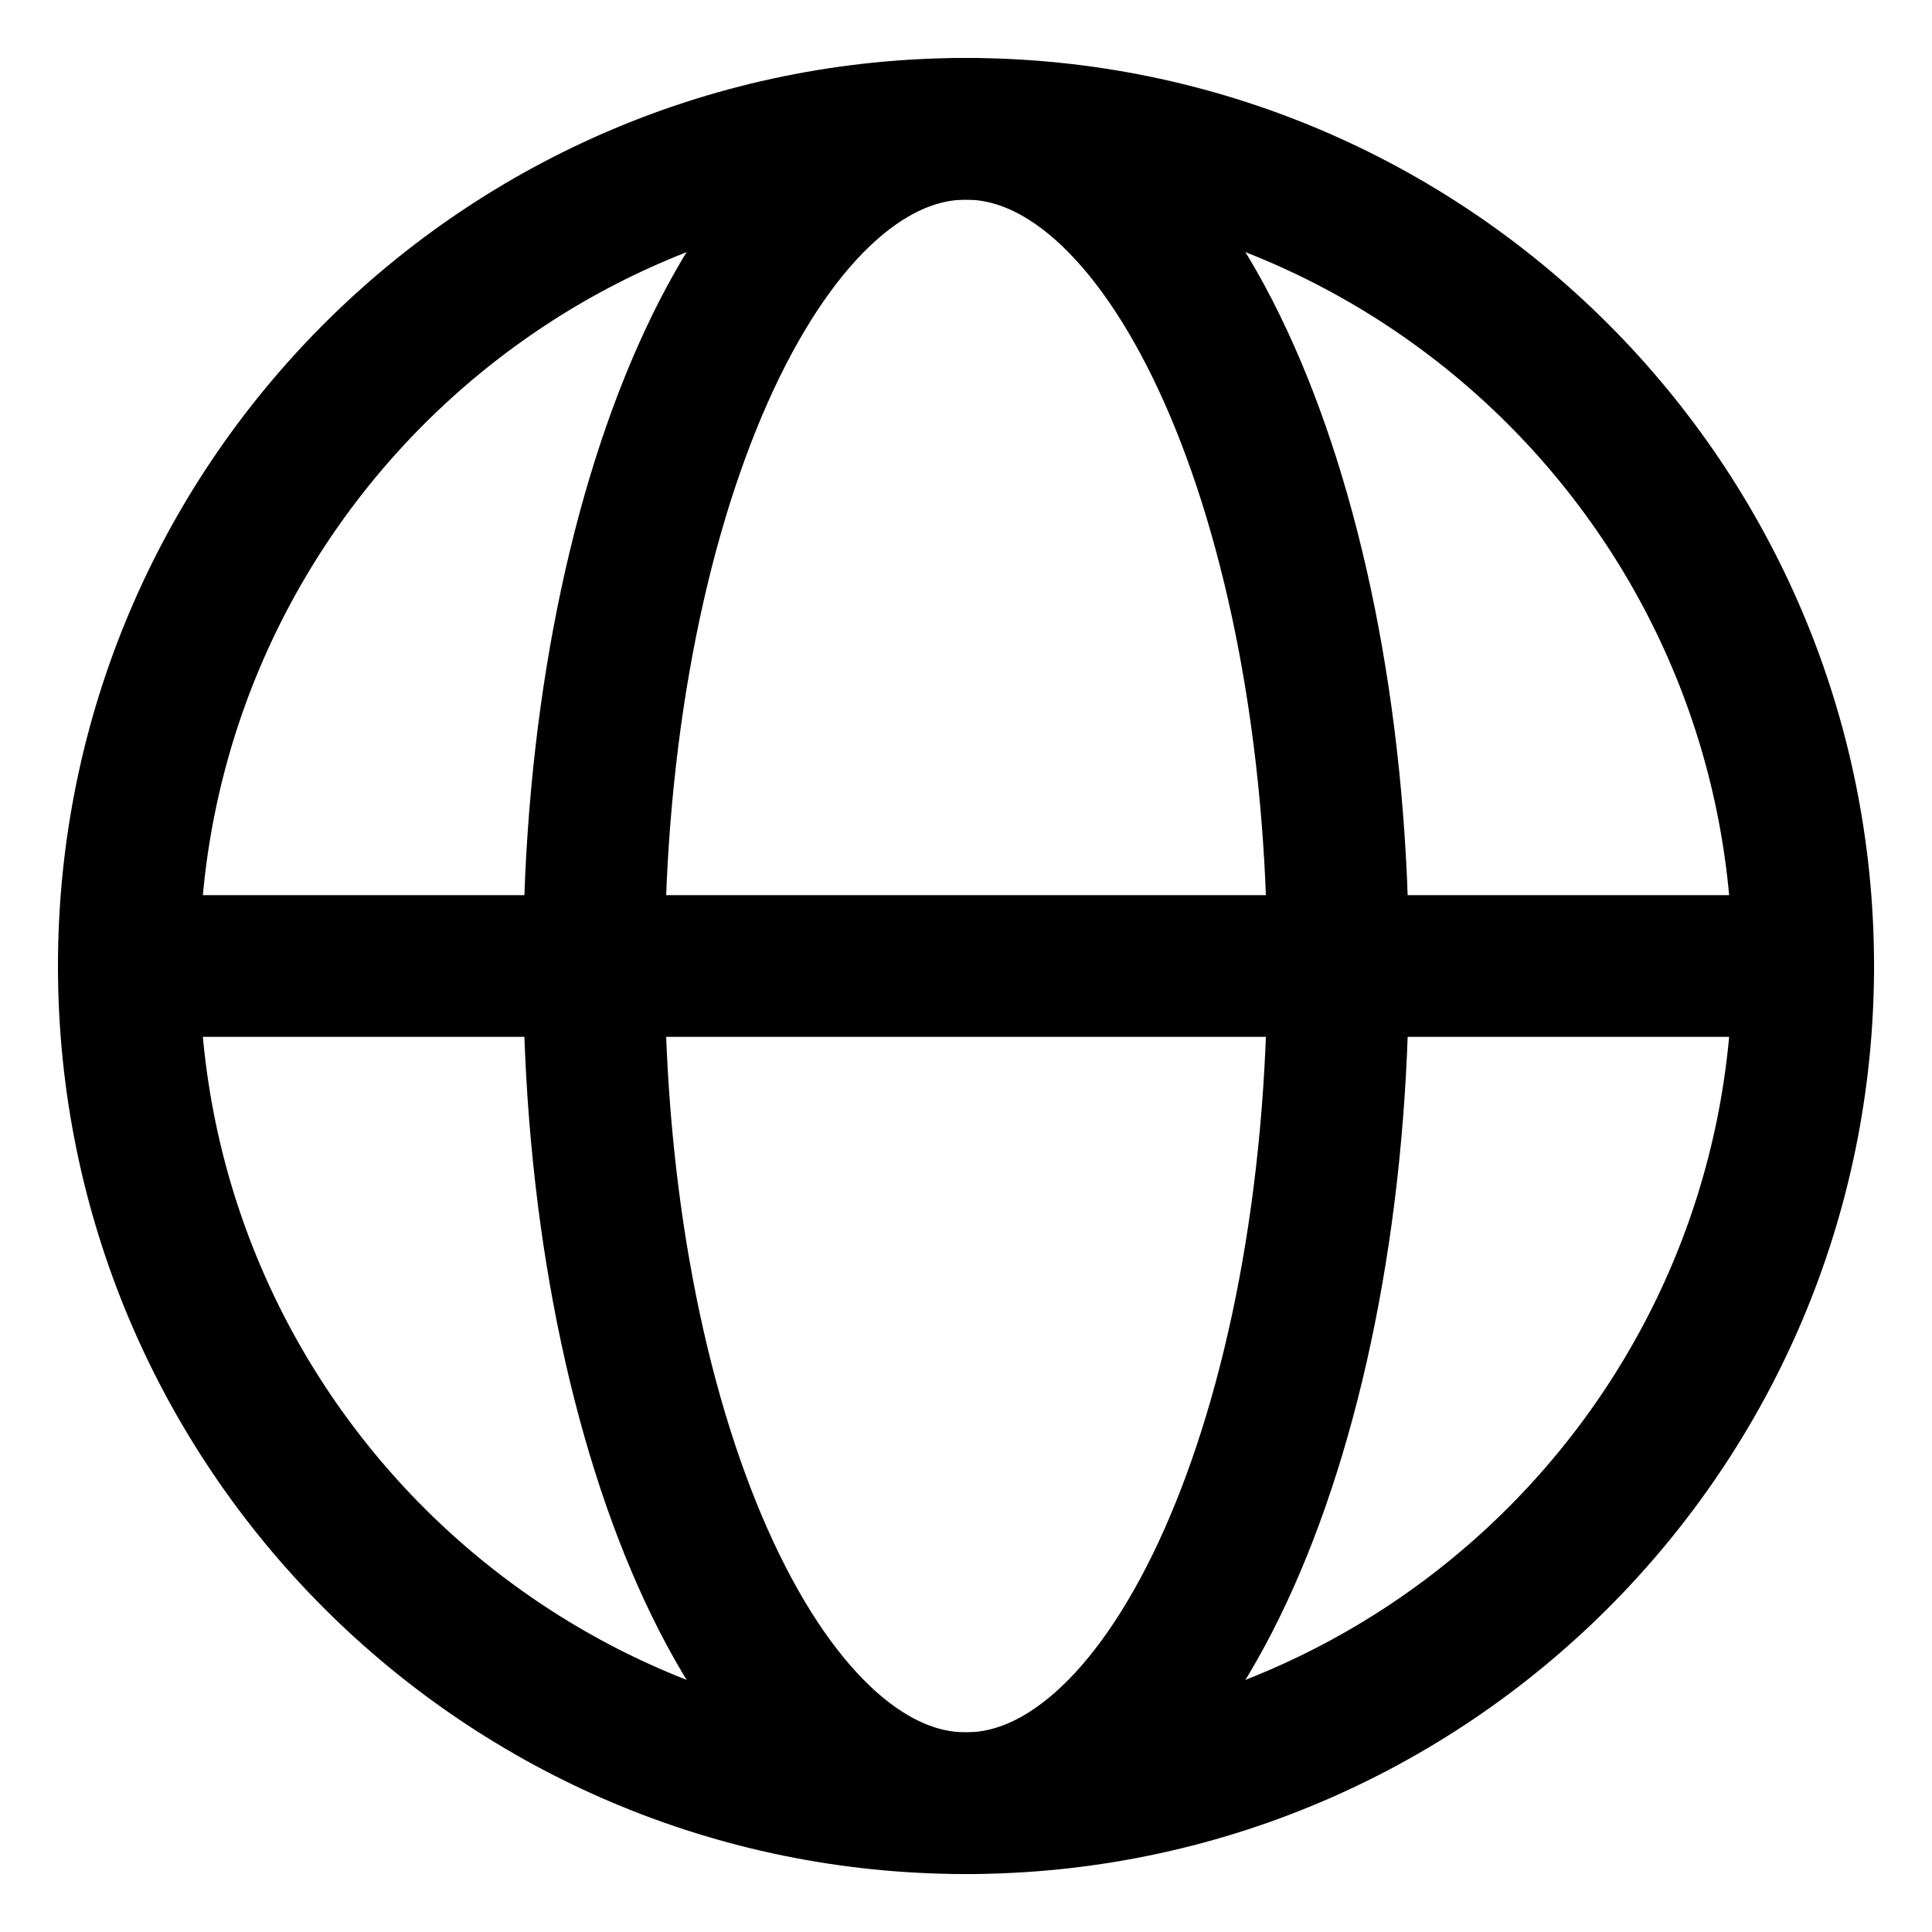
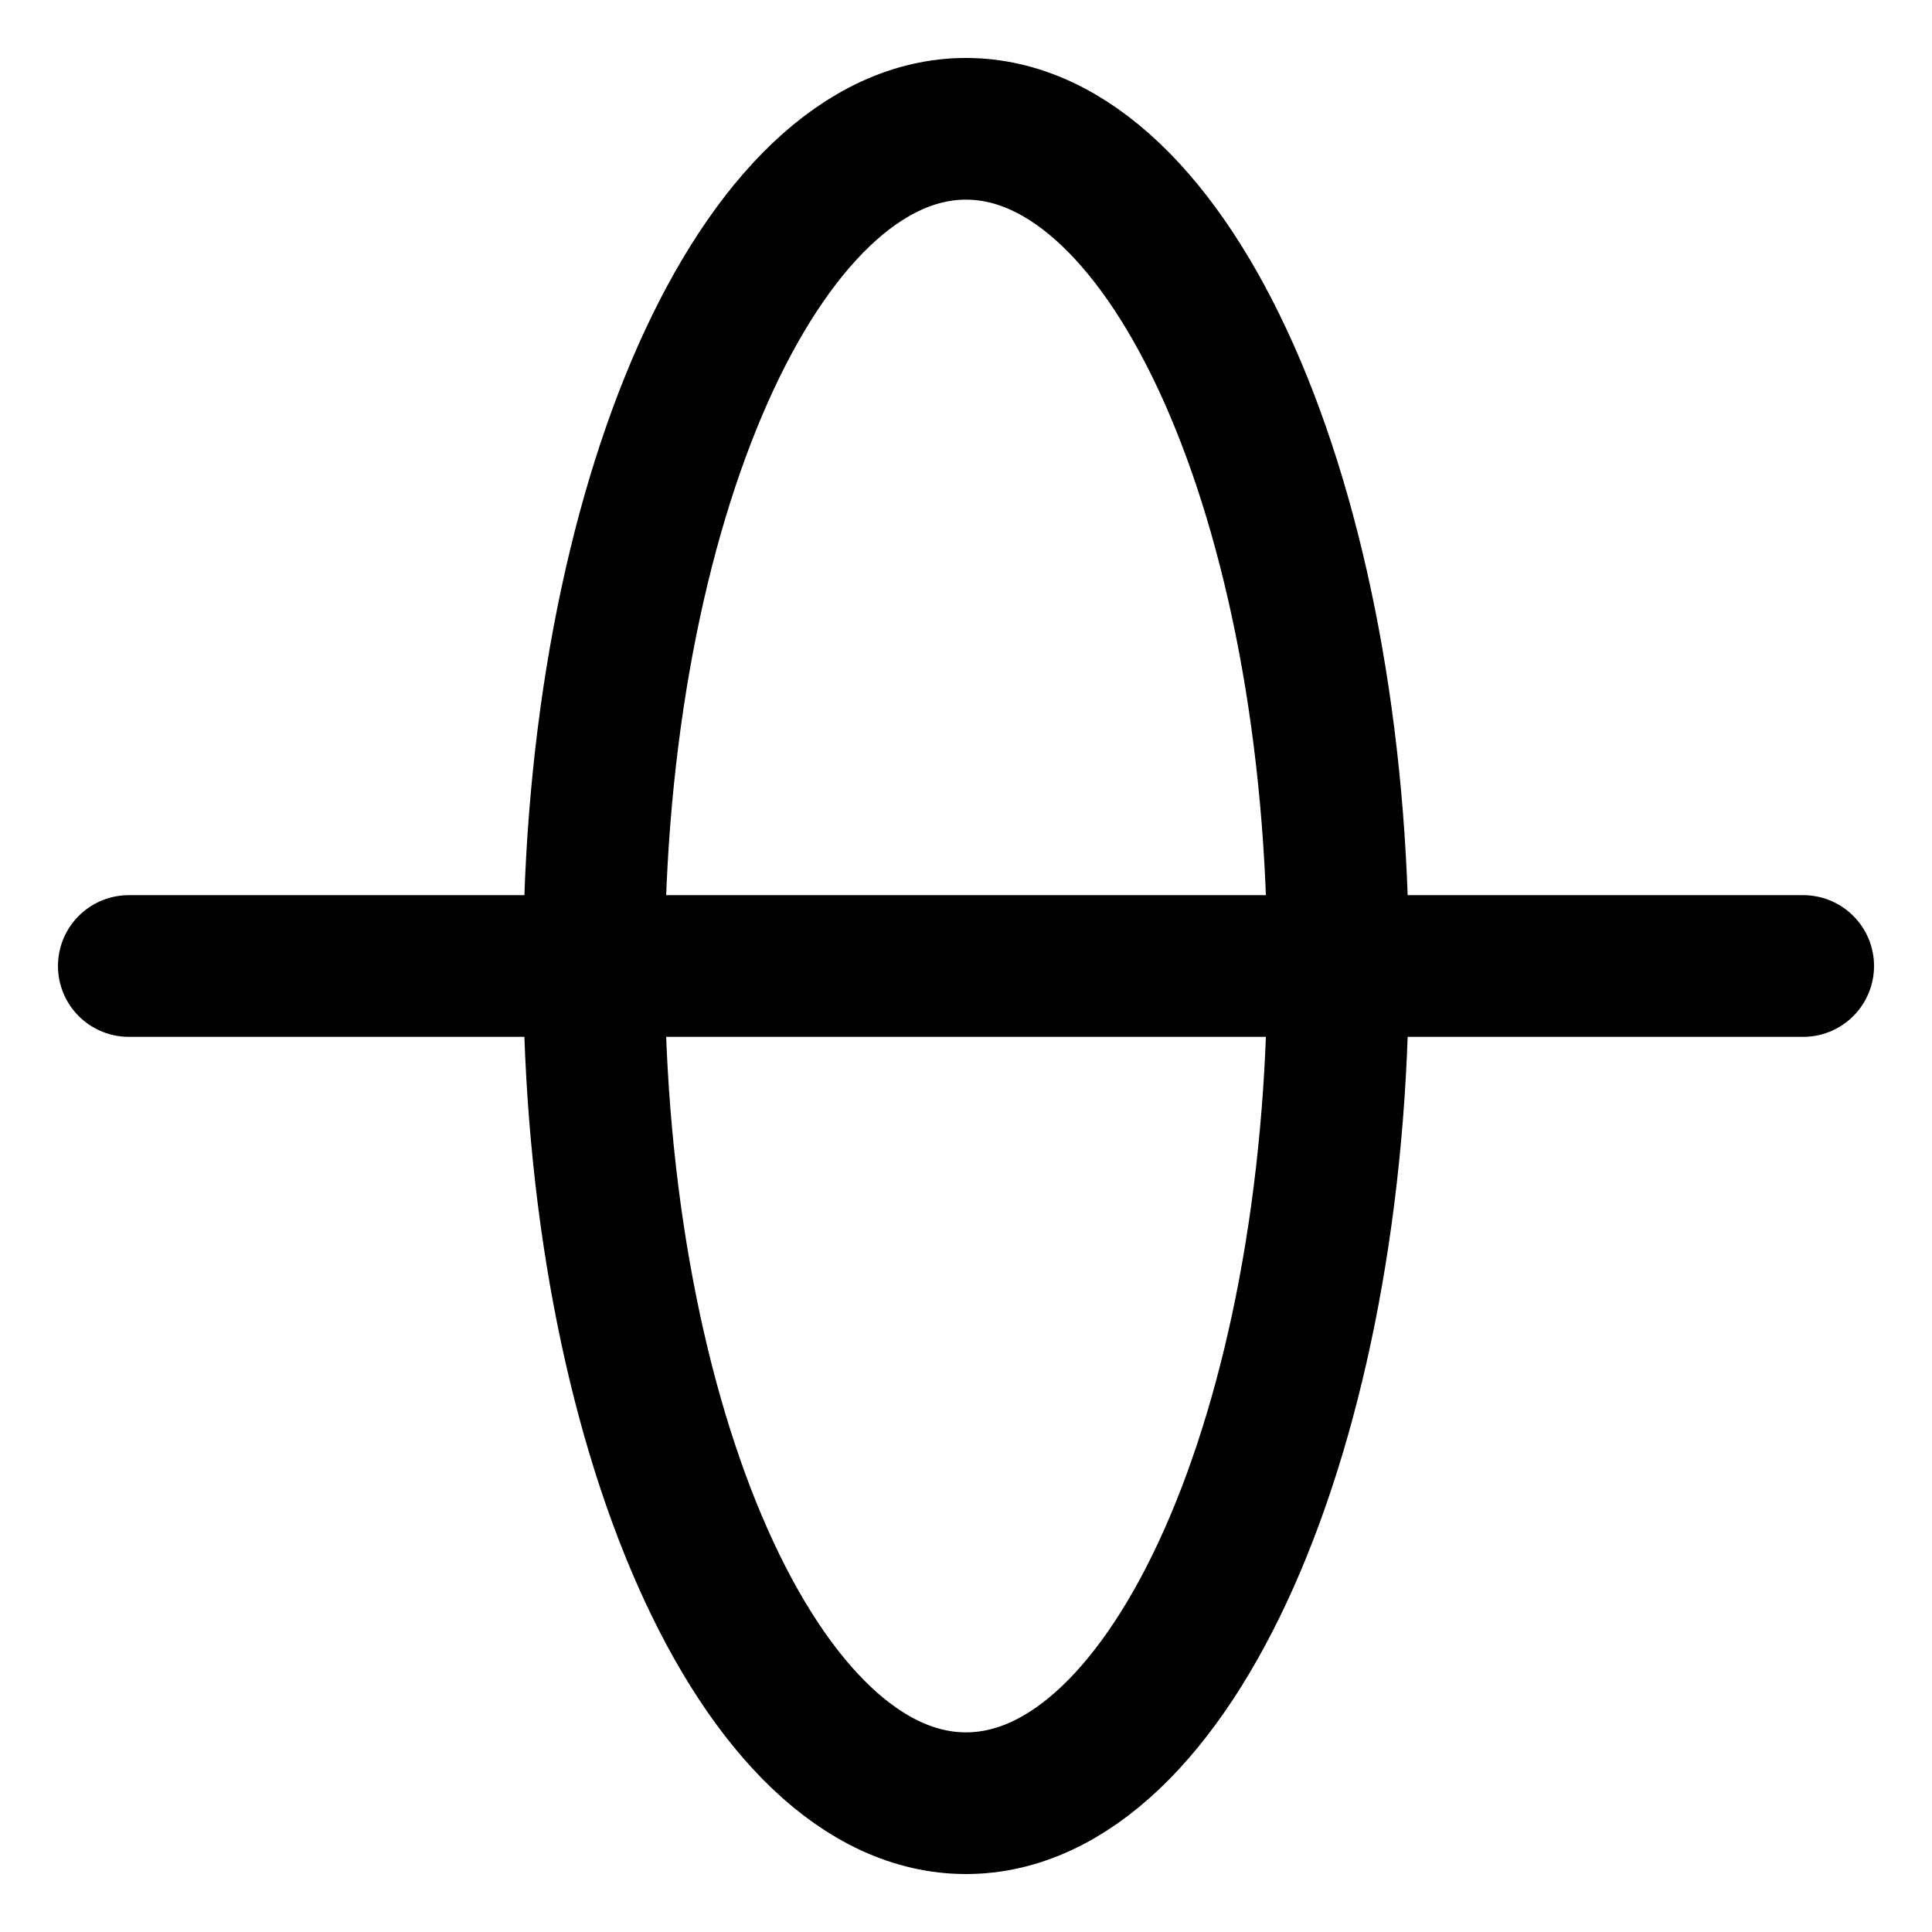
<svg xmlns="http://www.w3.org/2000/svg" width="30" height="30" viewBox="0 0 30 30" fill="none">
-   <path d="M15 28C22.18 28 28 22.18 28 15C28 7.82 22.18 2 15 2C7.82 2 2 7.82 2 15C2 22.18 7.82 28 15 28Z" stroke="black" stroke-width="2.2" stroke-linecap="round" stroke-linejoin="round" />
  <path d="M2 15H28" stroke="black" stroke-width="2.2" stroke-linecap="round" stroke-linejoin="round" />
  <path d="M15 28C18.191 28 20.778 22.18 20.778 15C20.778 7.82 18.191 2 15 2C11.809 2 9.223 7.82 9.223 15C9.223 22.18 11.809 28 15 28Z" stroke="black" stroke-width="2.2" stroke-linecap="round" stroke-linejoin="round" />
</svg>